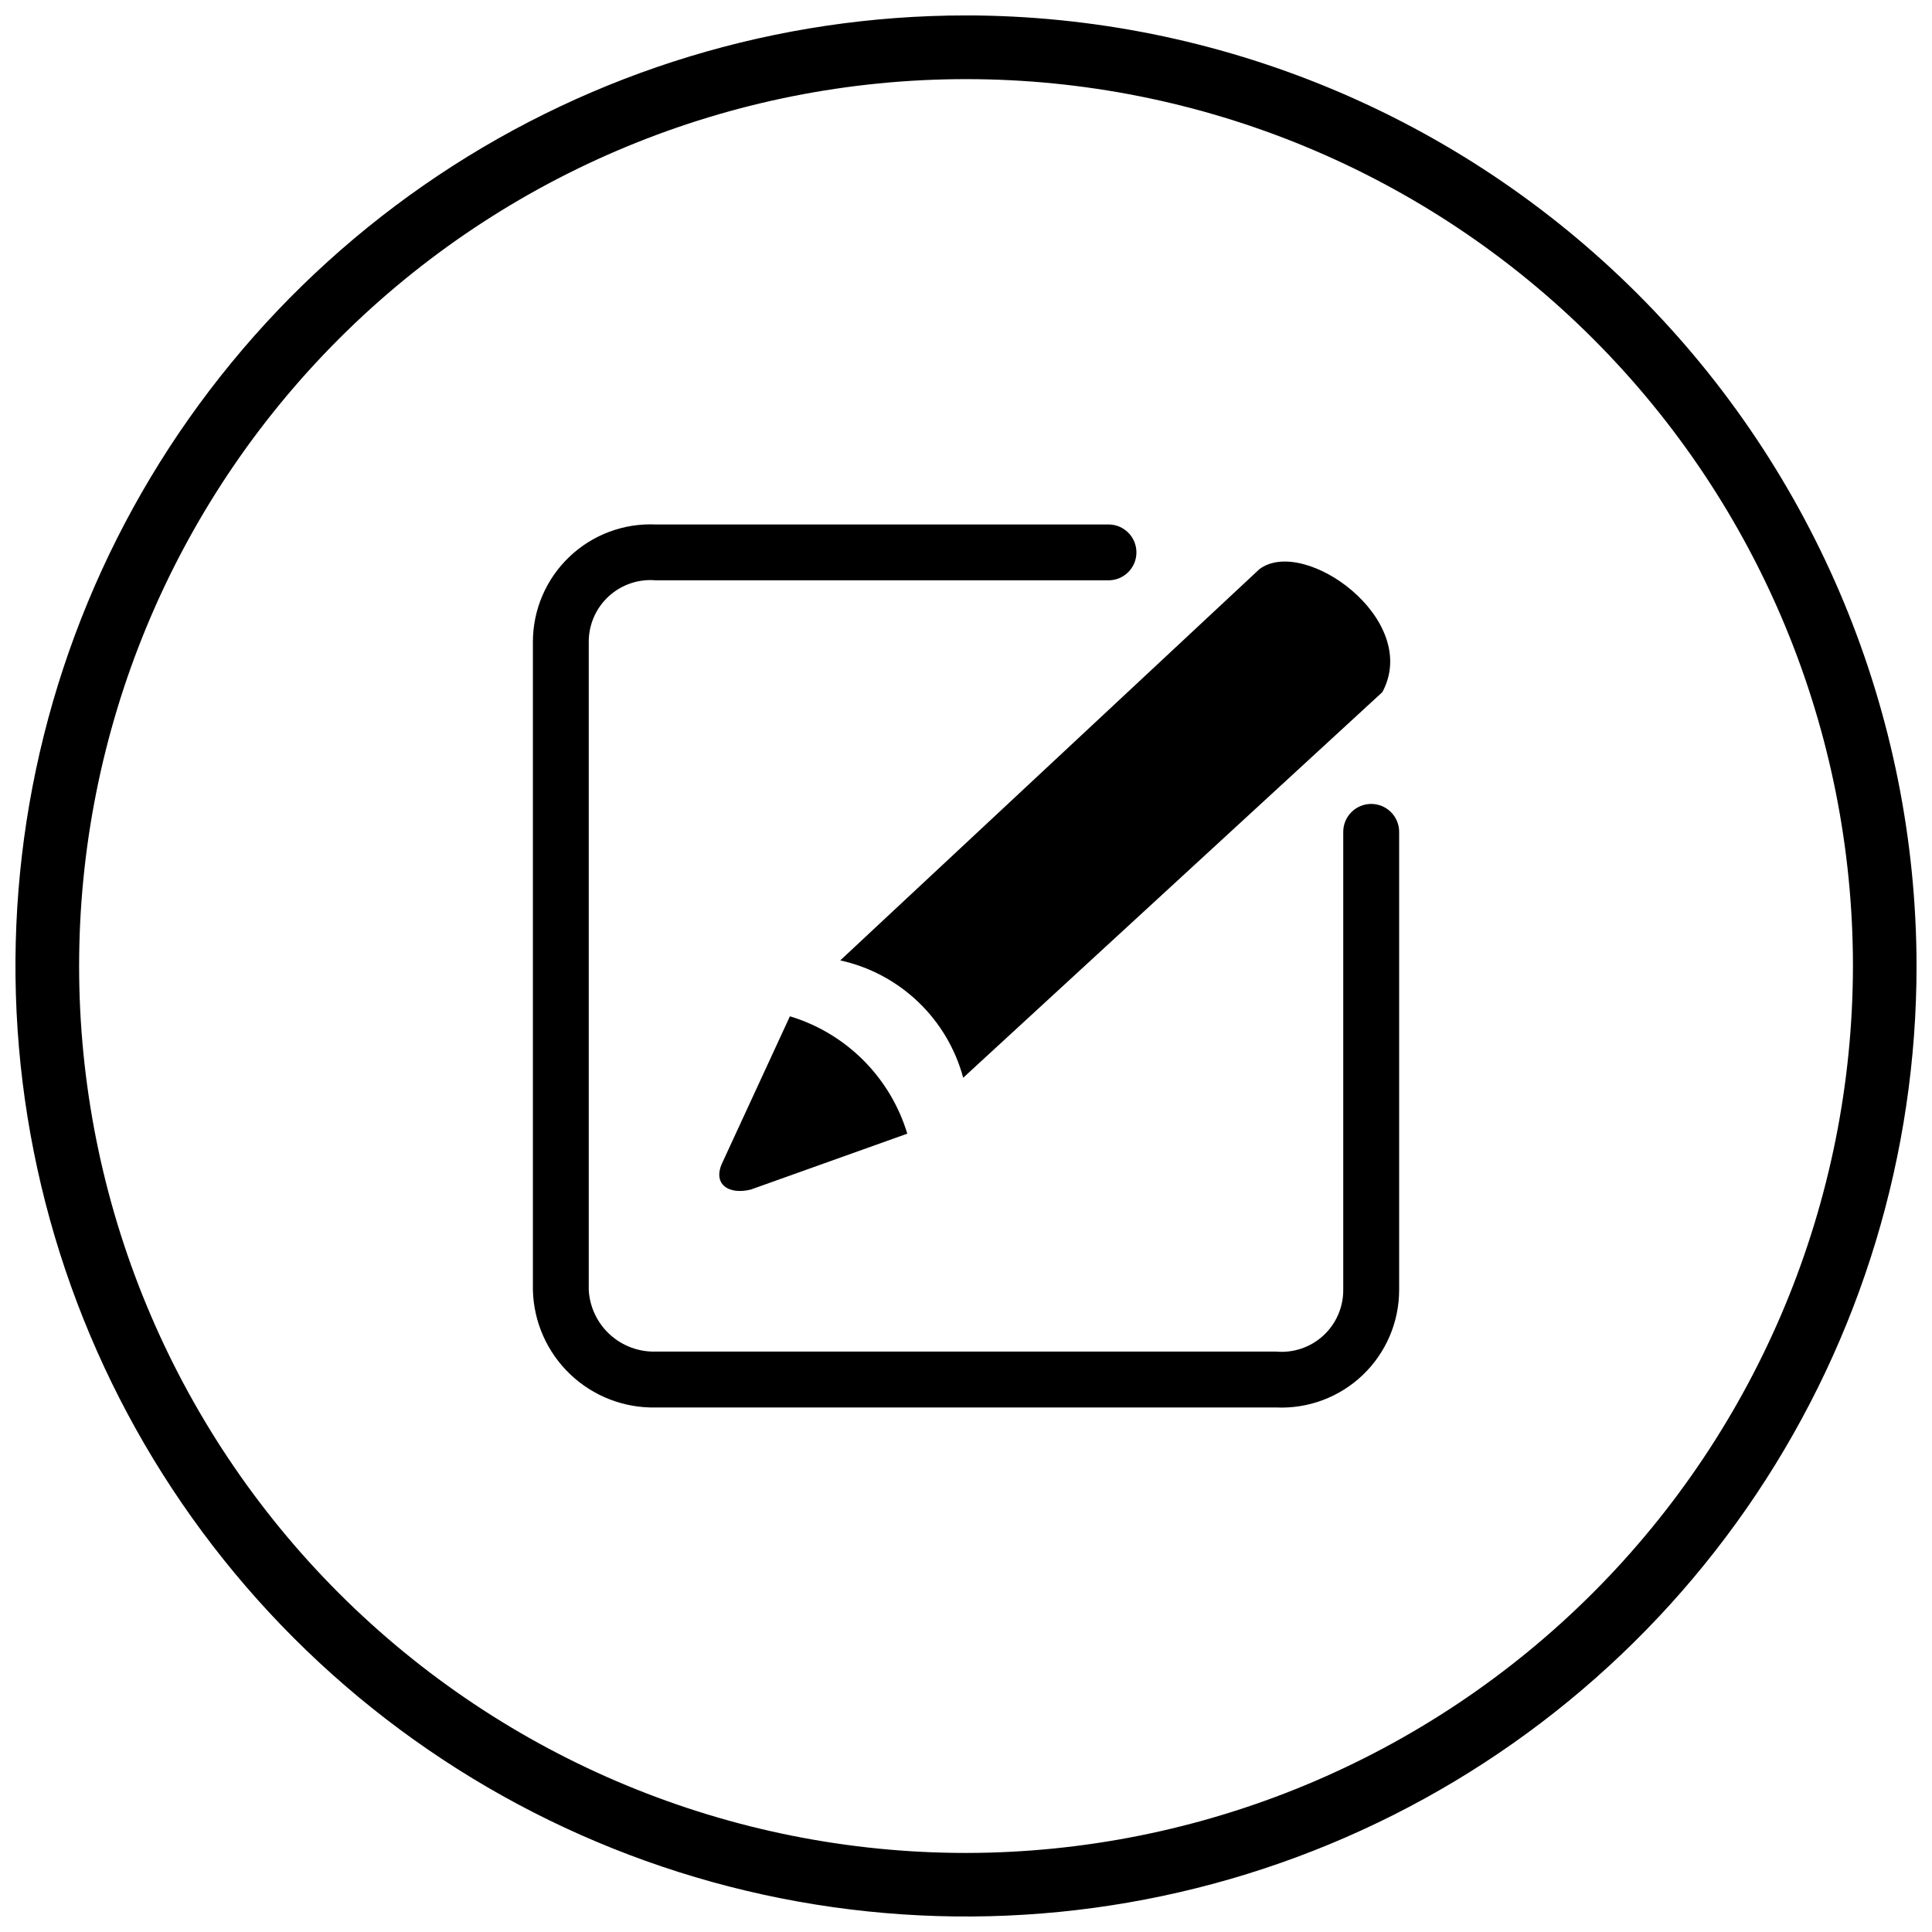
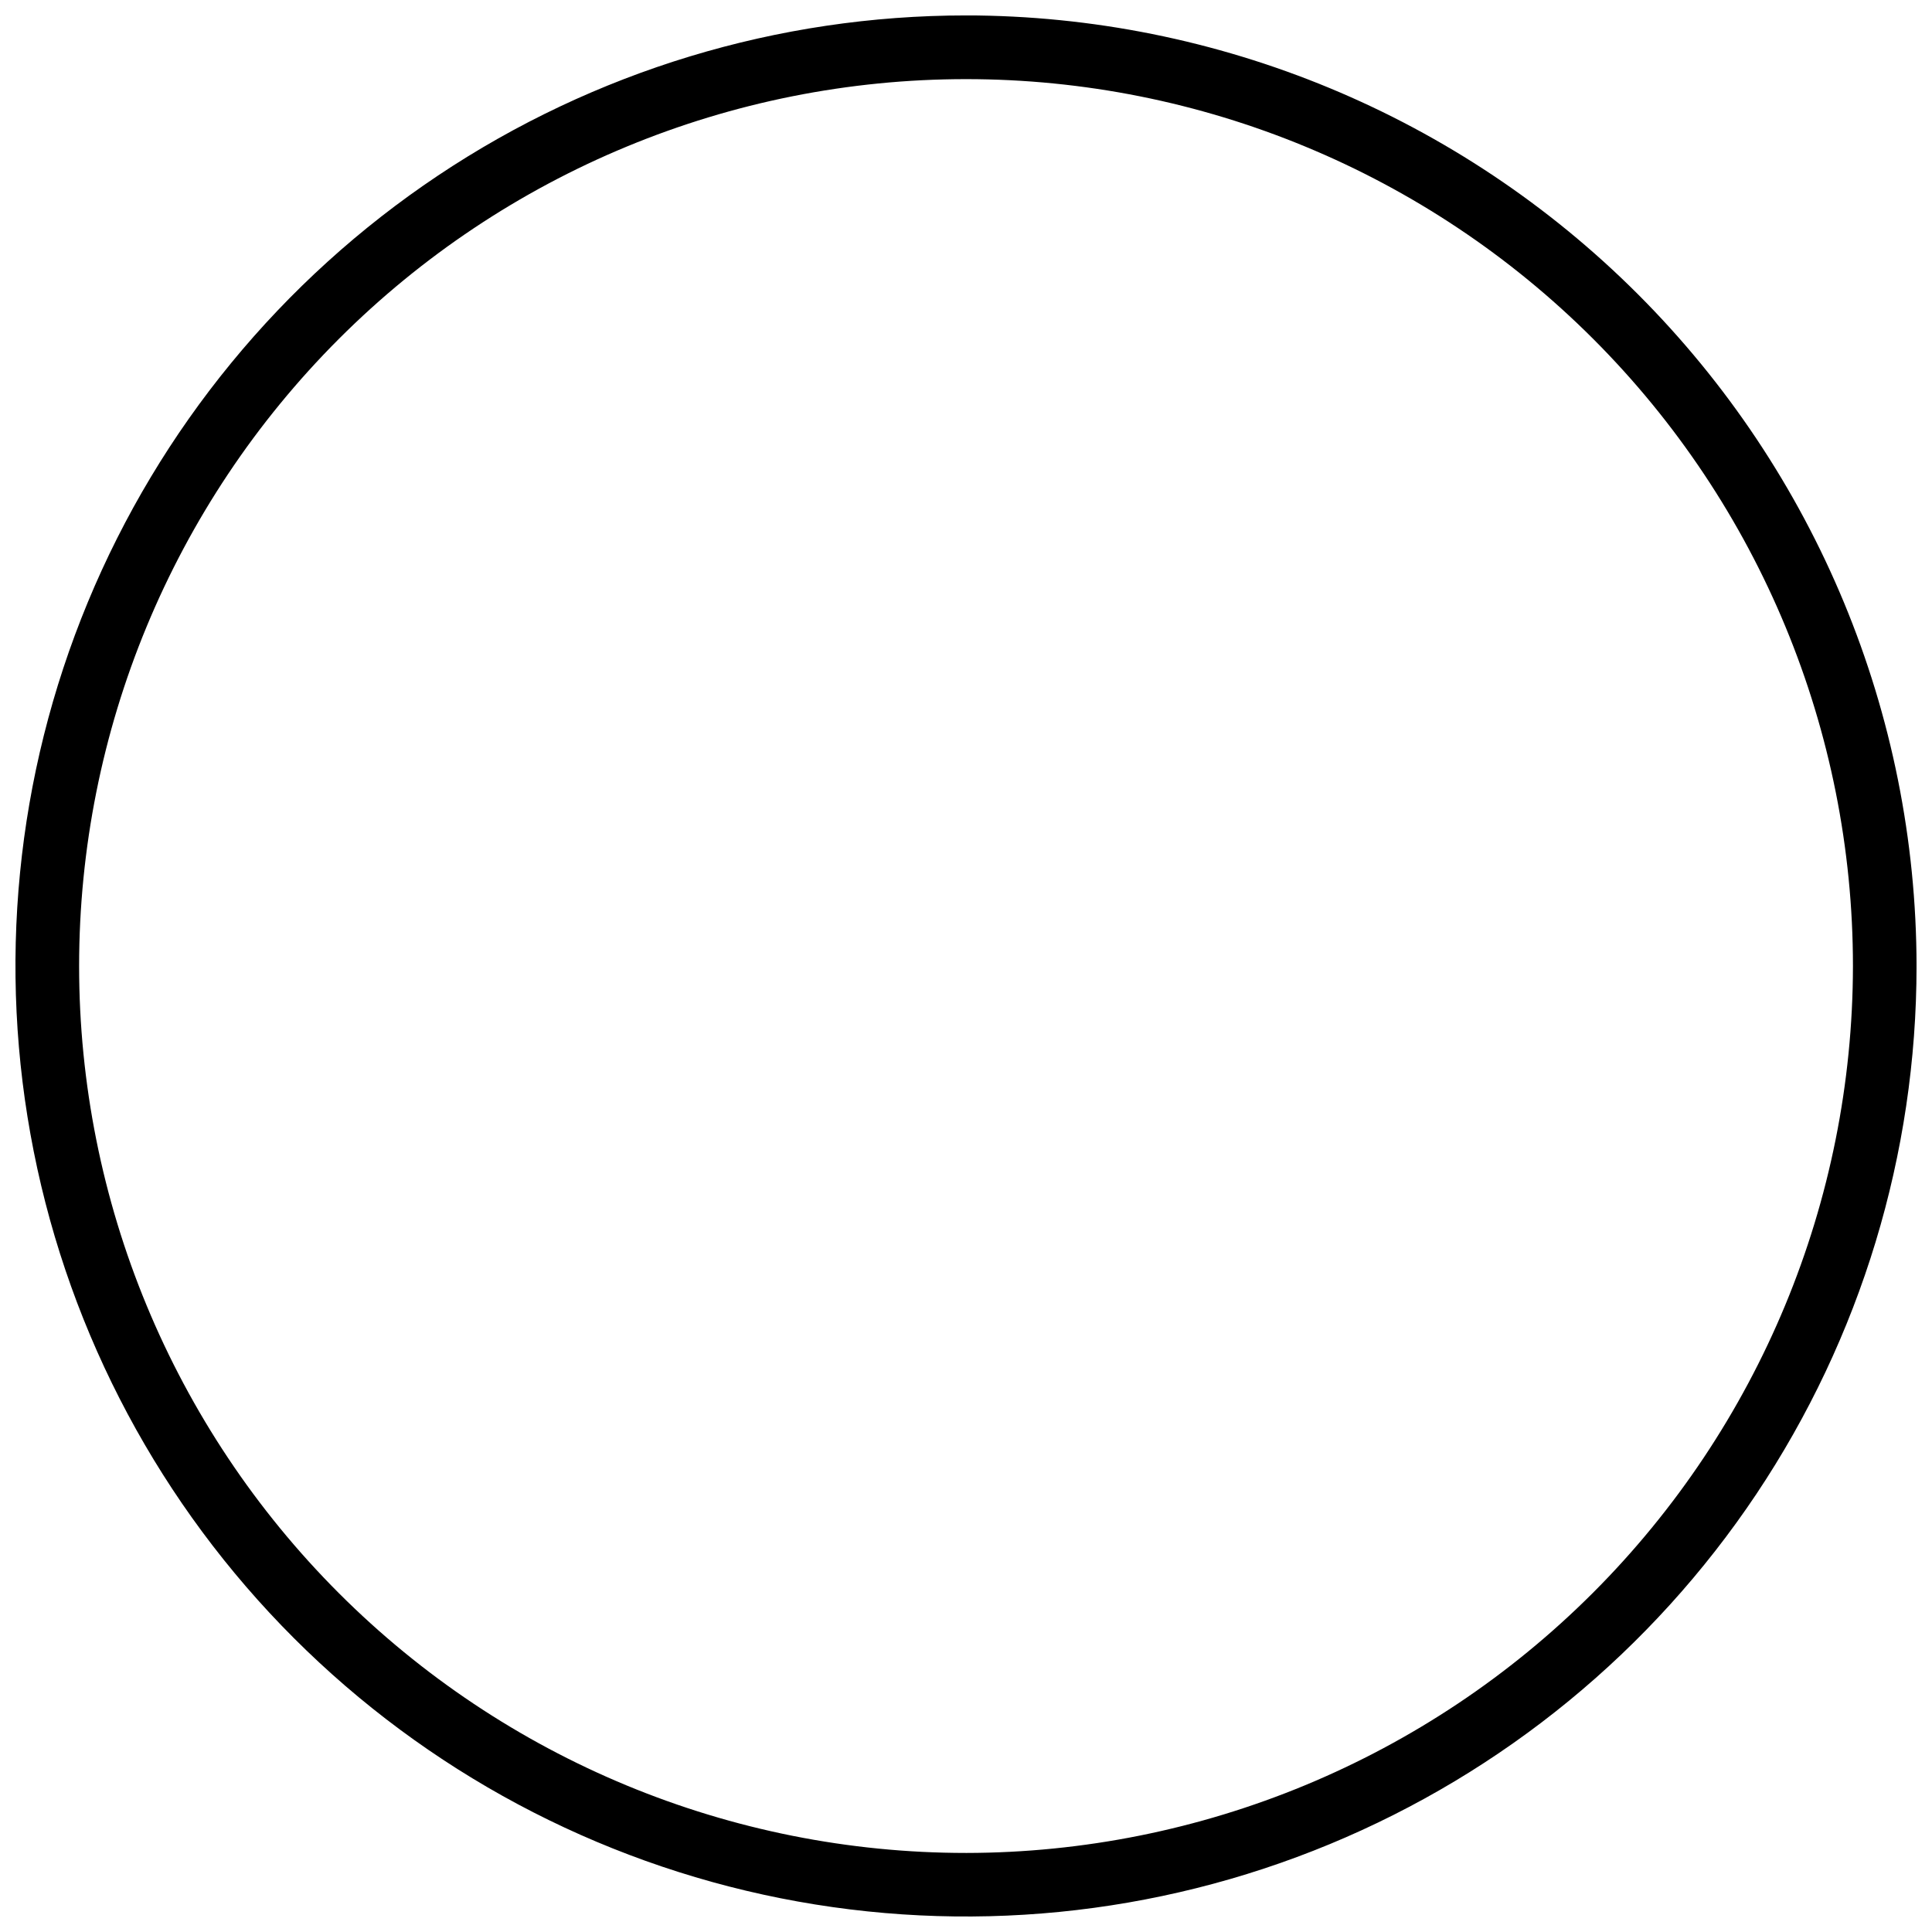
<svg xmlns="http://www.w3.org/2000/svg" width="800px" height="800px" version="1.1" viewBox="144 144 512 512">
  <defs>
    <clipPath id="a">
-       <path d="m148.09 148.09h503.81v503.81h-503.81z" />
+       <path d="m148.09 148.09h503.81v503.81h-503.81" />
    </clipPath>
  </defs>
-   <path d="m507.38 357.05c-1.965 0-3.848 0.777-5.234 2.164-1.391 1.391-2.172 3.273-2.172 5.234v121.45c0.004 4.586-1.918 8.965-5.301 12.062-3.379 3.098-7.906 4.629-12.477 4.227h-164.4c-4.496 0.129-8.871-1.5-12.191-4.539-3.316-3.039-5.32-7.254-5.582-11.75v-171.81c-0.008-4.586 1.918-8.965 5.297-12.066 3.383-3.098 7.91-4.637 12.477-4.234h119.97c4.086 0 7.398-3.312 7.398-7.398 0-4.086-3.312-7.398-7.398-7.398h-119.97c-8.496-0.387-16.781 2.715-22.93 8.59-6.152 5.871-9.637 14.004-9.645 22.508v171.81c0.211 8.438 3.758 16.449 9.863 22.277 6.106 5.832 14.273 9 22.711 8.82h164.4c8.496 0.383 16.781-2.719 22.934-8.59s9.641-14.004 9.656-22.508v-121.45c0-1.961-0.781-3.844-2.172-5.234-1.387-1.387-3.273-2.164-5.234-2.164z" />
-   <path d="m399.25 429.62 111.09-102.2c10.363-19.254-20.738-41.473-32.586-32.586l-111.08 103.68c7.758 1.703 14.898 5.504 20.645 10.992 5.746 5.484 9.875 12.438 11.938 20.109z" />
-   <path d="m335.56 451.84c-2.961 5.926 1.48 8.887 7.406 7.406l41.473-14.812c-4.504-14.922-16.18-26.602-31.105-31.105z" />
  <g clip-path="url(#a)">
    <path d="m400.01 148.09c-49.824-0.004-98.527 14.77-139.95 42.445-41.426 27.68-73.715 67.02-92.785 113.05-19.066 46.027-24.059 96.676-14.34 145.54 9.715 48.863 33.707 93.75 68.934 128.98 35.227 35.23 80.113 59.227 128.98 68.949 48.863 9.719 99.516 4.734 145.54-14.332 46.031-19.062 85.375-51.348 113.06-92.773 27.68-41.422 42.457-90.125 42.457-139.95-0.074-66.785-26.637-130.81-73.859-178.04-47.223-47.227-111.25-73.793-178.03-73.875zm0 486.96c-62.34 0-122.12-24.762-166.2-68.84-44.082-44.078-68.844-103.86-68.844-166.2 0-62.34 24.762-122.12 68.844-166.2 44.078-44.078 103.86-68.84 166.2-68.84 62.336 0 122.12 24.762 166.2 68.84 44.078 44.082 68.84 103.86 68.84 166.2-0.07 62.312-24.855 122.05-68.918 166.12-44.066 44.066-103.81 68.852-166.12 68.922z" />
  </g>
</svg>